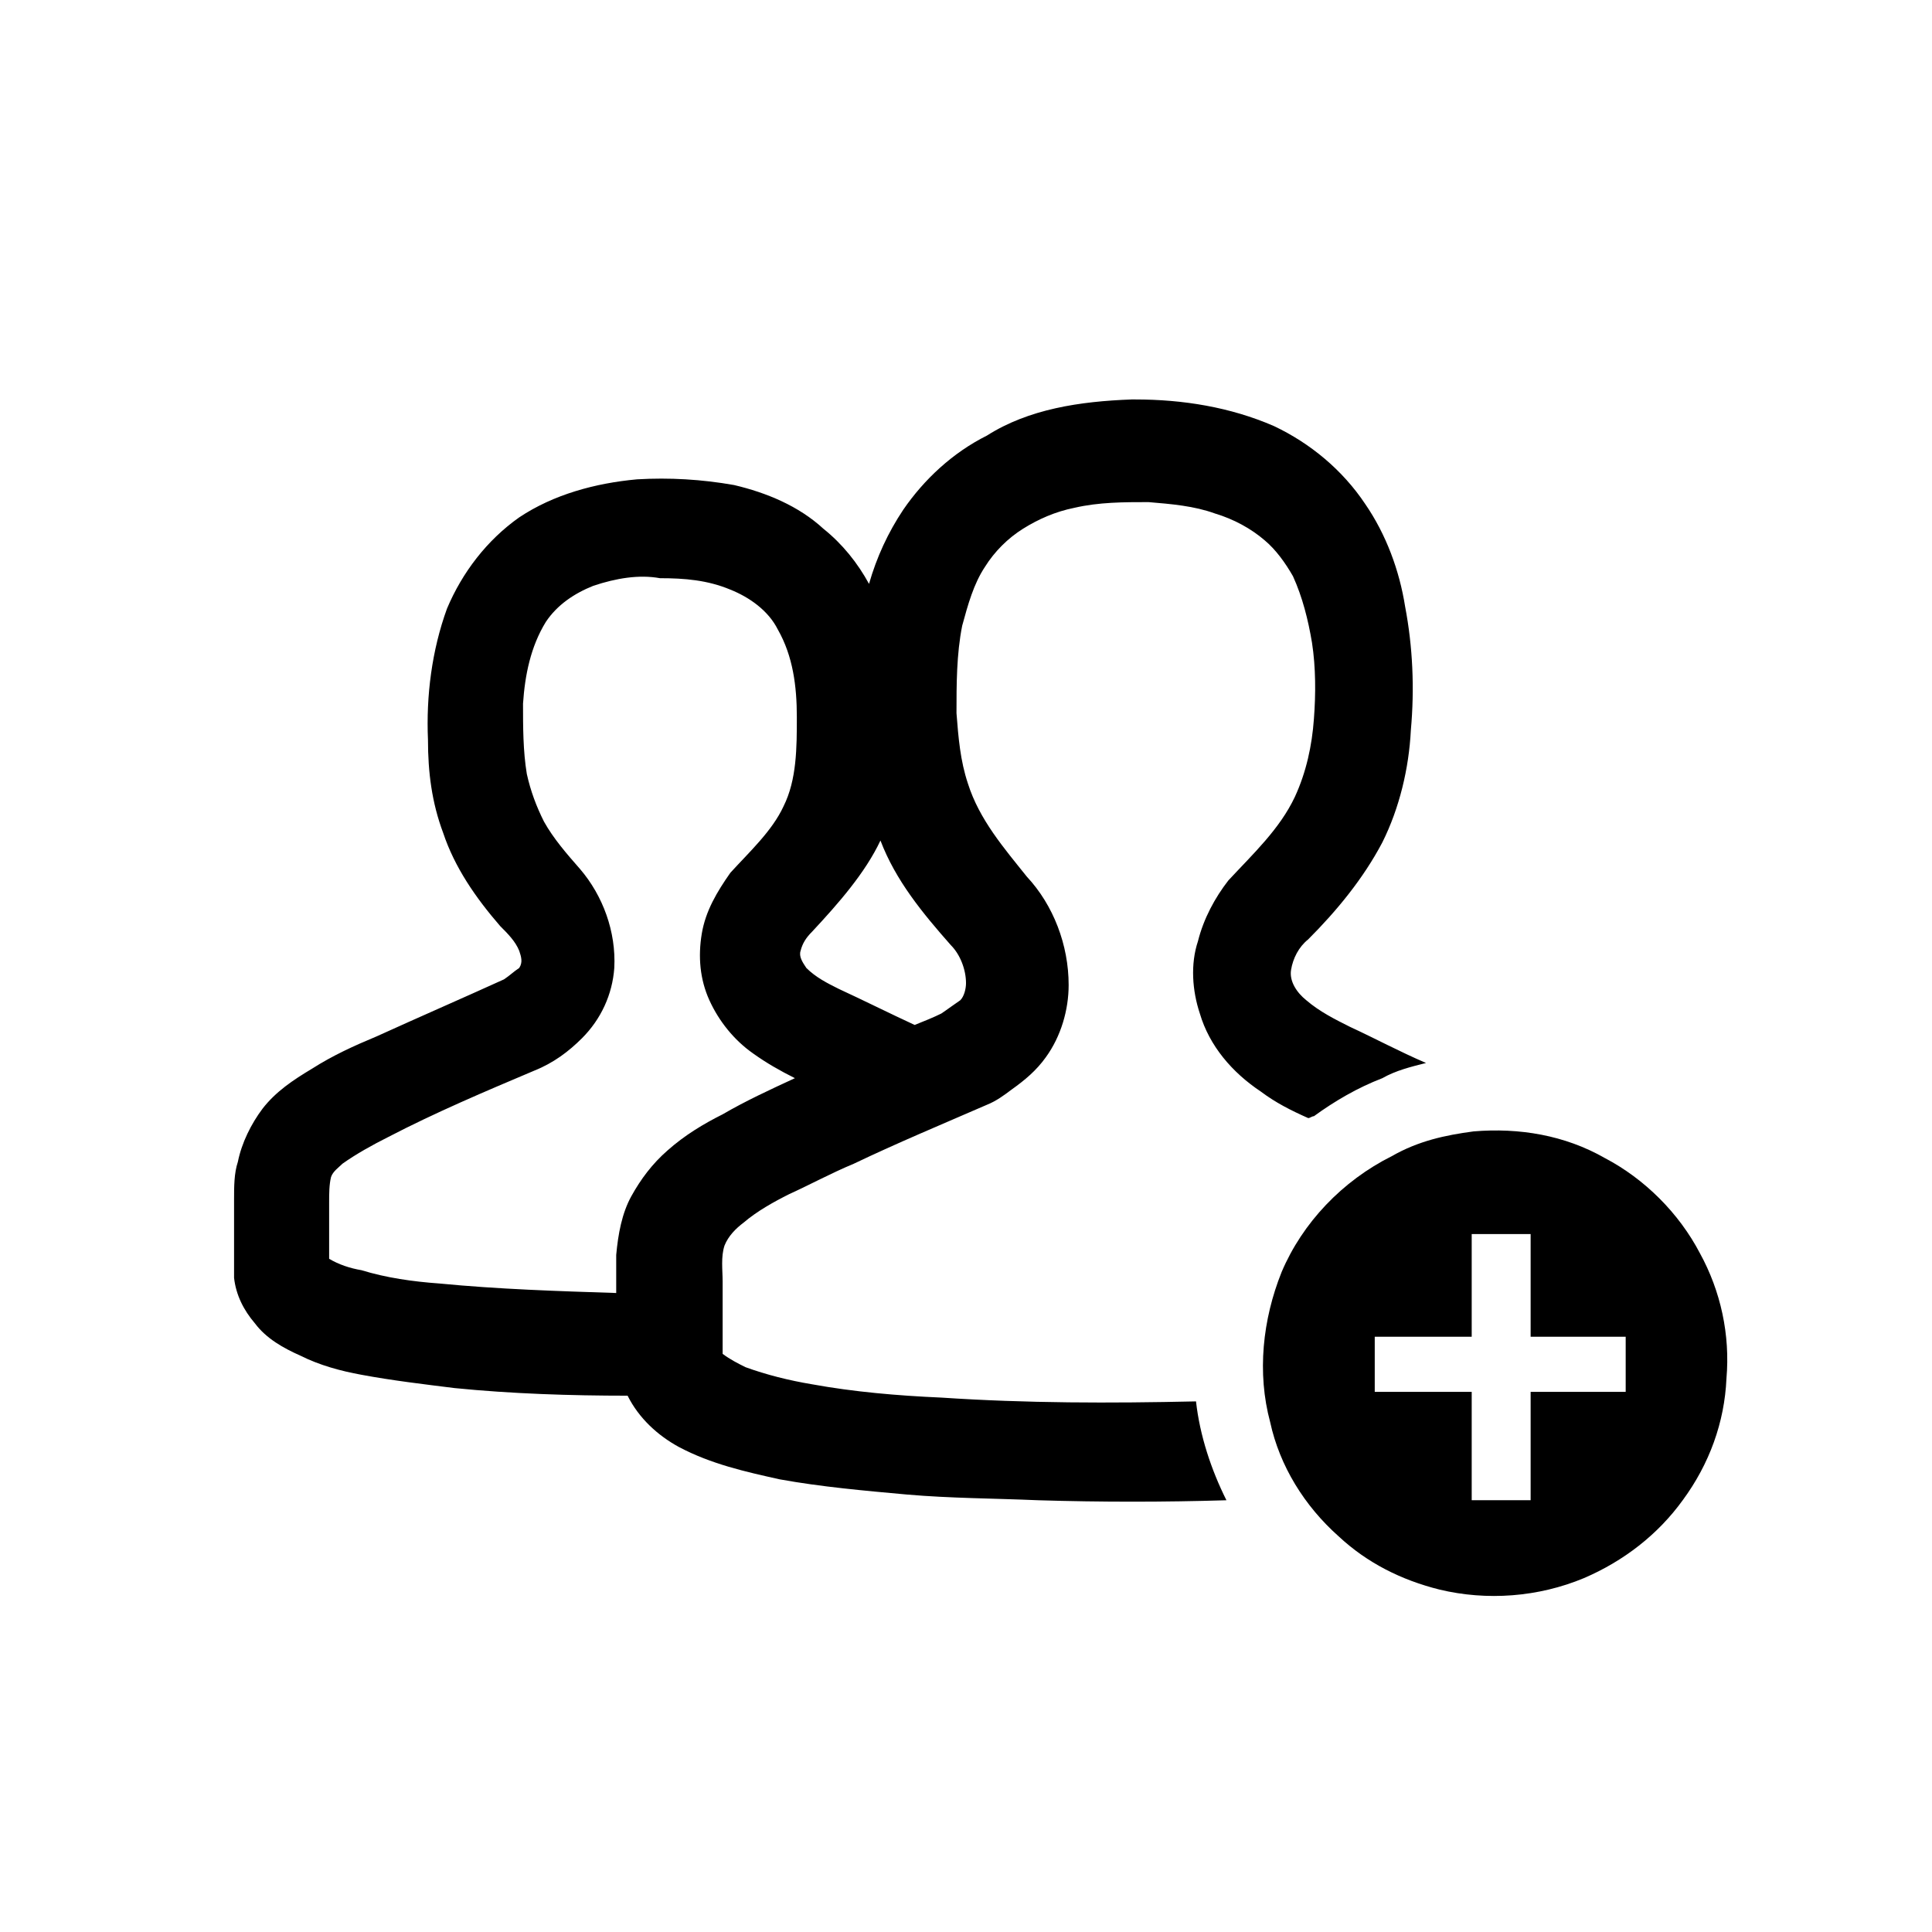
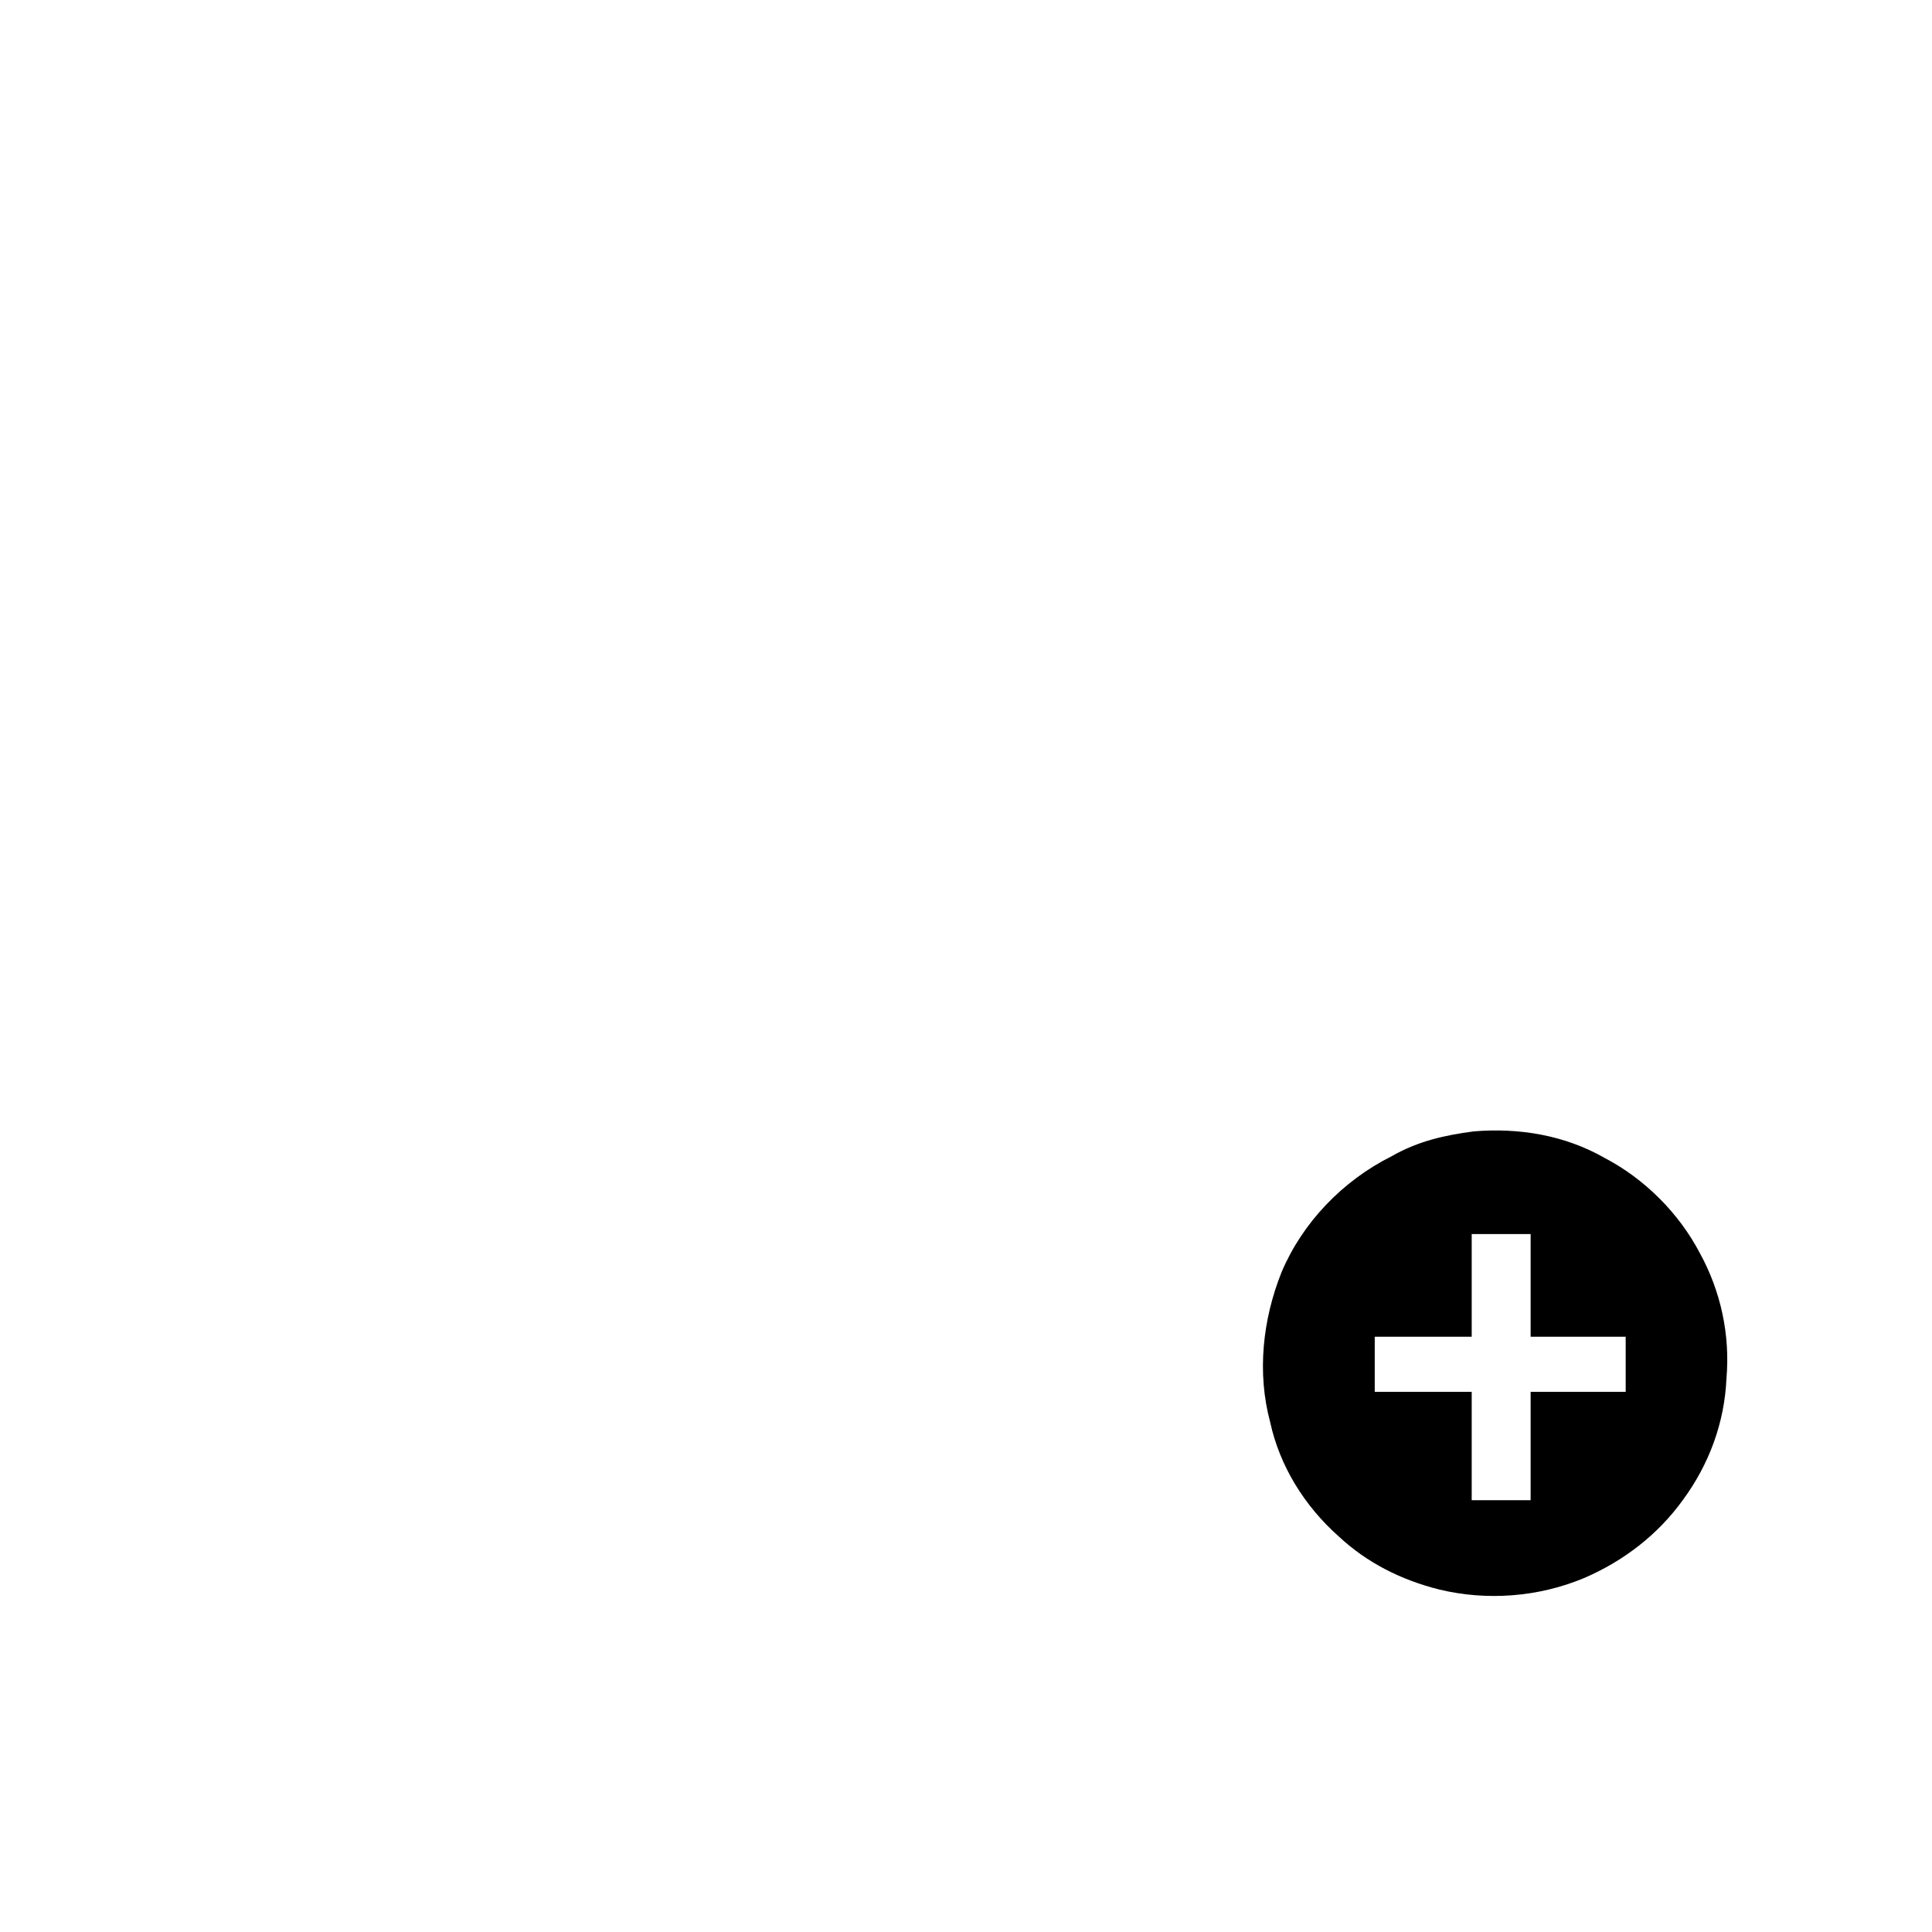
<svg xmlns="http://www.w3.org/2000/svg" fill="#000000" width="800px" height="800px" version="1.1" viewBox="144 144 512 512">
  <g>
-     <path d="m443.83 249.86h1.008c12.594 0 25.191 2.016 36.777 7.055 9.574 4.535 18.137 11.586 24.184 20.656 5.543 8.062 9.07 17.633 10.578 27.207 2.016 10.578 2.519 21.664 1.512 32.746-0.504 10.078-3.023 20.656-7.559 29.727-5.039 9.574-12.09 18.137-19.648 25.695-2.519 2.016-4.031 5.039-4.535 8.062-0.504 3.023 1.512 6.047 4.031 8.062 3.527 3.023 7.559 5.039 11.586 7.055 6.551 3.023 13.098 6.551 20.152 9.574-4.031 1.008-8.062 2.016-11.586 4.031-6.551 2.519-12.594 6.047-18.137 10.078-0.5-0.012-1.004 0.492-1.508 0.492-4.535-2.016-8.566-4.031-12.594-7.055-7.559-5.039-13.602-12.09-16.121-20.656-2.016-6.047-2.519-13.098-0.504-19.145 1.512-6.047 4.535-11.586 8.062-16.121 6.551-7.055 13.602-13.602 17.633-22.168 3.023-6.551 4.535-13.602 5.039-20.656 0.504-6.551 0.504-13.602-0.504-20.152-1.008-6.047-2.519-12.09-5.039-17.633-2.016-3.527-4.535-7.055-7.559-9.574-3.527-3.023-8.062-5.543-13.098-7.055-5.543-2.016-11.586-2.519-17.633-3.023-6.551 0-13.098 0-19.648 1.512-5.039 1.008-9.574 3.023-13.602 5.543-4.031 2.519-7.559 6.047-10.078 10.078-3.023 4.535-4.535 10.078-6.047 15.617-1.512 7.559-1.512 15.617-1.512 23.176 0.504 6.551 1.008 12.594 3.023 18.641 3.023 9.574 9.574 17.129 15.617 24.688 7.055 7.559 11.082 18.137 11.082 28.719 0 6.551-2.016 13.602-6.047 19.145-2.519 3.527-5.543 6.047-9.07 8.566-2.016 1.512-4.031 3.023-6.551 4.031-11.586 5.039-23.68 10.078-35.266 15.617-6.047 2.519-11.586 5.543-17.129 8.062-4.031 2.016-8.566 4.535-12.09 7.559-2.016 1.512-4.031 3.527-5.039 6.047-1.008 3.023-0.504 6.551-0.504 9.574v19.145c2.016 1.512 4.031 2.519 6.047 3.527 5.543 2.016 11.586 3.527 17.633 4.535 11.082 2.016 22.672 3.023 34.258 3.527 22.672 1.512 44.84 1.512 67.512 1.008 1.008 9.07 4.031 18.137 8.062 26.199-16.625 0.504-33.25 0.504-49.879 0-11.586-0.504-23.176-0.504-34.762-1.512-11.082-1.008-22.672-2.016-33.754-4.031-9.07-2.016-18.137-4.031-26.703-8.566-5.543-3.023-10.578-7.559-13.602-13.602-15.113 0-30.73-0.504-45.848-2.016-8.062-1.008-16.625-2.016-24.688-3.527-5.543-1.008-11.082-2.519-16.121-5.039-4.535-2.016-9.07-4.535-12.09-8.566-3.023-3.527-5.039-7.559-5.543-12.09v-3.023-17.633c0-3.527 0-7.055 1.008-10.078 1.008-5.039 3.527-10.078 6.551-14.105 3.527-4.535 8.062-7.559 13.098-10.578 5.543-3.527 11.082-6.047 17.129-8.566 11.082-5.039 22.672-10.078 33.754-15.113 1.512-1.008 2.519-2.016 4.031-3.023 1.008-1.512 0.504-3.023 0-4.535-1.008-2.519-3.023-4.535-5.039-6.551-6.551-7.559-12.09-15.617-15.113-24.688-3.023-8.062-4.031-16.121-4.031-24.688-0.504-11.586 1.008-23.68 5.039-34.762 4.031-9.574 10.578-18.137 19.145-24.184 9.07-6.047 20.152-9.07 31.234-10.078 8.566-0.504 17.129 0 25.695 1.512 8.566 2.016 17.129 5.543 23.68 11.586 5.039 4.031 9.07 9.07 12.09 14.609 2.016-7.055 5.039-13.602 9.07-19.648 5.543-8.062 13.098-15.113 22.168-19.648 11.086-7.055 24.688-9.07 38.289-9.574m-142.58 49.375c-5.039 2.016-9.574 5.039-12.594 9.574-4.031 6.551-5.543 14.105-6.047 21.664 0 6.047 0 12.594 1.008 18.641 1.008 4.535 2.519 8.566 4.535 12.594 2.519 4.535 6.047 8.566 9.574 12.594 6.047 7.055 9.574 16.625 9.07 26.199-0.504 7.055-3.527 13.602-8.566 18.641-3.527 3.527-7.559 6.551-12.594 8.566-13.098 5.543-26.199 11.082-38.793 17.633-4.031 2.016-8.566 4.535-12.09 7.055-1.008 1.008-2.519 2.016-3.023 3.527-0.504 2.016-0.504 4.535-0.504 6.551v15.113c2.519 1.512 5.543 2.519 8.566 3.023 6.551 2.016 13.602 3.023 20.656 3.527 15.617 1.512 31.234 2.016 46.855 2.519v-10.078c0.504-5.543 1.512-11.082 4.031-15.617 2.519-4.535 5.543-8.566 9.574-12.09 4.535-4.031 9.574-7.055 14.609-9.574 6.047-3.527 12.594-6.551 19.145-9.574-4.031-2.016-7.559-4.031-11.082-6.551-5.039-3.527-9.07-8.566-11.586-14.105-2.519-5.543-3.023-11.586-2.016-17.633 1.008-6.047 4.031-11.082 7.559-16.121 5.039-5.543 11.082-11.082 14.105-17.633 3.527-7.055 3.527-15.617 3.527-23.68s-1.008-16.121-5.039-23.176c-2.519-5.039-7.559-8.566-12.594-10.578-6.047-2.519-12.09-3.023-18.641-3.023-5.555-1.012-11.602-0.004-17.648 2.012m57.941 91.691c-1.512 1.512-2.519 3.023-3.023 5.039-0.504 1.512 0.504 3.023 1.512 4.535 2.519 2.519 5.543 4.031 8.566 5.543 6.551 3.023 13.602 6.551 20.152 9.574 2.519-1.008 5.039-2.016 7.055-3.023 1.512-1.008 3.527-2.519 5.039-3.527 1.008-1.008 1.512-3.023 1.512-4.535 0-3.527-1.512-7.559-4.031-10.078-7.559-8.566-14.609-17.129-18.641-27.711-4.035 8.566-11.09 16.625-18.141 24.184z" />
    <path d="m534.52 443.83c12.09-1.008 24.184 1.008 34.762 7.055 10.578 5.543 19.648 14.609 25.191 25.191 5.543 10.078 8.062 21.664 7.055 33.25-0.504 11.586-4.535 22.672-11.586 32.242-6.551 9.07-15.617 16.121-26.199 20.656-12.09 5.039-25.695 6.047-38.289 3.023-10.078-2.519-19.145-7.055-26.703-14.105-9.07-8.062-15.617-18.641-18.137-30.23-3.527-13.098-2.016-27.207 3.023-39.801 5.543-13.098 16.121-24.184 29.223-30.73 7.051-4.031 14.102-5.543 21.66-6.551m-0.504 27.207v27.207h-25.695v14.609h25.695v28.719h15.617v-28.719h25.191v-14.609h-25.191v-27.207h-15.617z" />
  </g>
</svg>